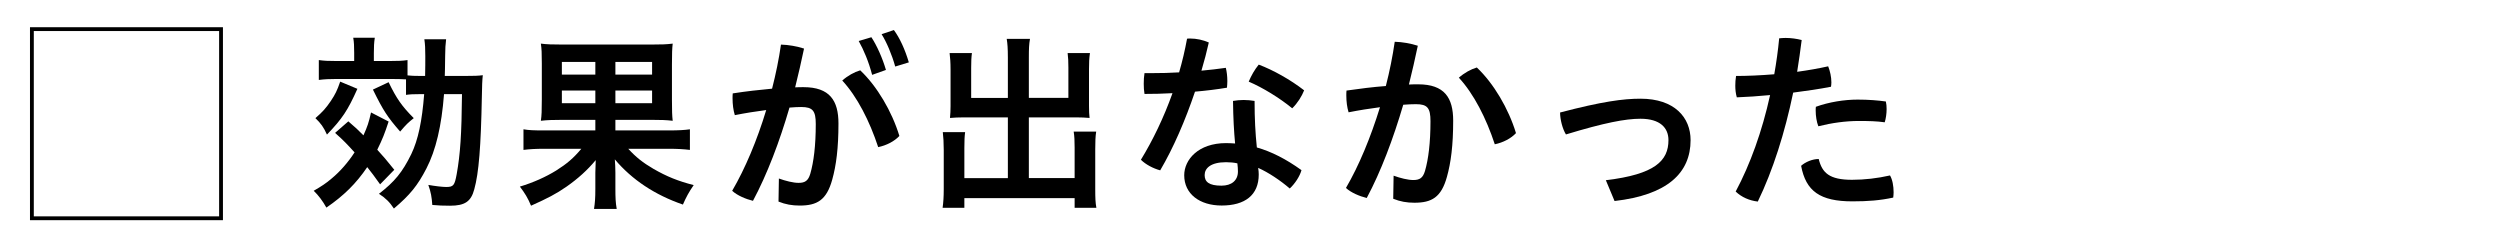
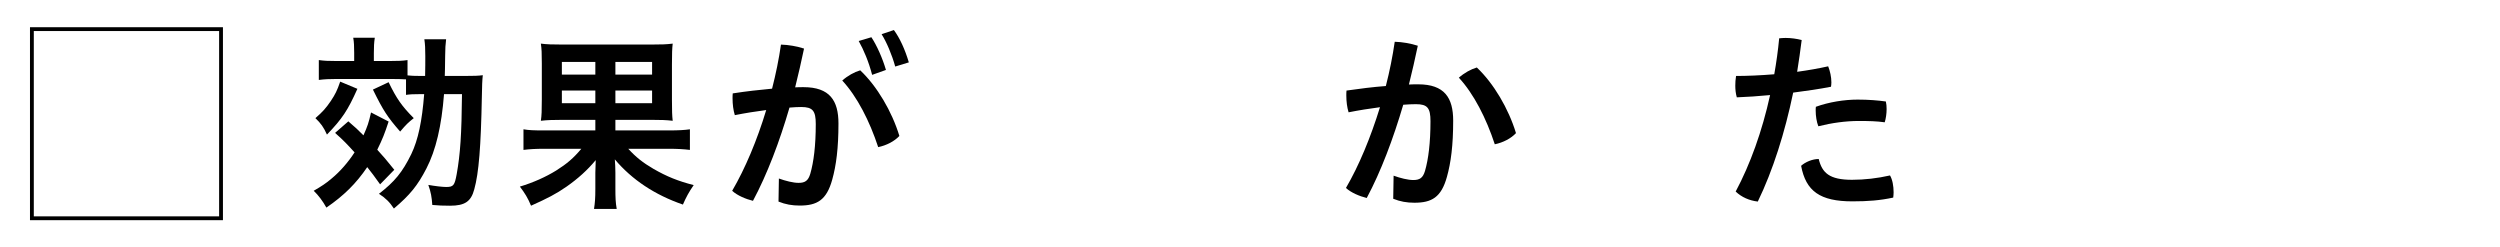
<svg xmlns="http://www.w3.org/2000/svg" id="_レイヤー_2" data-name="レイヤー 2" viewBox="0 0 660.88 65.39">
  <defs>
    <style>
      .cls-1, .cls-2 {
        stroke-width: 0px;
      }

      .cls-2, .cls-3 {
        fill: none;
      }

      .cls-3 {
        stroke: #000;
        stroke-miterlimit: 10;
        stroke-width: 1.01px;
      }
    </style>
  </defs>
  <g id="_レイヤー_1-2" data-name="レイヤー 1">
    <g>
      <g>
        <rect class="cls-3" x="8.43" y="7.7" width="50" height="50" />
        <g>
          <path class="cls-1" d="m92.08,32.08c1.95,1.65,2.5,2.2,4,3.7,1.05-2.35,1.4-3.35,2-6.05l4.65,2.4c-1.05,3.2-1.6,4.6-3,7.45,1.7,1.85,2.4,2.7,4.5,5.3l-3.75,3.85c-1.65-2.3-2.2-3.05-3.4-4.55-2.95,4.35-6.2,7.55-10.8,10.7-.95-1.7-2.05-3.2-3.35-4.45,2-1.15,3.3-2,4.75-3.25,2.25-1.85,4.4-4.35,6.05-6.9-2.05-2.25-2.85-3.1-5.15-5.15l3.5-3.05Zm2.4-8.6c-2.55,5.7-4,7.9-8.05,12.1-.9-2-1.6-2.95-3.05-4.35,1.95-1.7,2.75-2.6,4.05-4.5,1.2-1.8,1.7-2.8,2.5-5.15l4.55,1.9Zm16.85,1.4c-2.1,0-2.95.05-4,.2v-4.1c-.8-.05-2.1-.1-3.9-.1h-14.55c-1.8,0-3,.05-4.6.25v-5.25c1.45.2,2.5.25,4.8.25h4.55v-2.15c0-1.75-.05-2.85-.25-4h5.7c-.2,1.3-.25,2.35-.25,4.05v2.1h4.05c2.3,0,3.55-.05,4.85-.25v4.05c.9.1,1.85.15,3.7.15h.95c.05-2.2.05-3.65.05-5.2,0-2-.05-3.1-.25-4.5h5.75c-.2,1.75-.2,2.05-.25,4.35-.05,3.25-.05,4.35-.1,5.35h5.05c2.85,0,3.85-.05,5-.2-.15,1.4-.2,2.7-.25,5.75-.25,13.1-.8,20.1-2,24.4-.85,3.25-2.5,4.35-6.4,4.35-1.7,0-3.25-.05-4.7-.2-.15-2.1-.35-3.3-1.05-5.3,1.65.3,3.75.55,4.7.55,1.95,0,2.25-.4,2.8-3.4.95-5.3,1.3-10.5,1.4-21.15h-4.75c-.65,8.45-2.15,14.8-4.65,19.65-2.35,4.55-4.35,7-8.6,10.6-1.15-1.75-2.2-2.75-3.95-3.9,4.15-3.2,6.2-5.7,8.55-10.5,1.8-3.75,2.85-8.7,3.4-15.85h-.8Zm-8.6-3.15c2.1,4.35,3.55,6.4,6.65,9.5-1.45,1.15-1.95,1.6-3.6,3.55-3.35-3.85-4.45-5.5-7.2-11.1l4.15-1.95Z" />
          <path class="cls-1" d="m148.93,31.68c-2.6,0-4.3.05-5.95.25.2-1.4.25-2.65.25-5.6v-9.6c0-2.7-.05-3.8-.25-5.2,1.5.2,3,.25,5.85.25h23.15c2.9,0,4.25-.05,5.85-.25-.15,1.35-.2,2.5-.2,5.6v9.2c0,3.1.05,4.25.2,5.6-1.7-.2-3.1-.25-5.9-.25h-9.25v2.8h14.05c2.75,0,4.25-.1,5.65-.3v5.45c-1.7-.2-3.3-.3-5.6-.3h-10.7c2,2.2,3.9,3.7,6.65,5.3,3.55,2.05,6.55,3.25,10.65,4.3-1.3,1.9-1.95,3.1-2.85,5.15-7.4-2.55-13.45-6.55-18-11.95q.05.6.1,1.6c0,.7.05,1.4.05,1.9v4.25c0,2.35.05,3.65.35,5.35h-6c.25-1.65.35-2.8.35-5.3v-4.25q.05-1.9.1-3.35c-2.2,2.65-4.7,4.9-7.7,7-2.8,1.95-5.05,3.1-9.4,5.05-.9-2.15-1.6-3.25-2.95-5.05,3.5-1.05,6.85-2.55,9.6-4.25,2.85-1.8,4.55-3.25,6.65-5.75h-9.8c-2.35,0-3.9.1-5.5.3v-5.45c1.4.25,2.75.3,5.45.3h13.55v-2.8h-8.45Zm-.4-15.3v3.35h8.85v-3.35h-8.85Zm0,7.55v3.35h8.85v-3.35h-8.85Zm14.15-4.2h9.7v-3.35h-9.7v3.35Zm0,7.55h9.7v-3.35h-9.7v3.35Z" />
          <path class="cls-1" d="m205.9,47.19c1.8.65,3.8,1.15,5.2,1.15,1.7,0,2.55-.55,3.1-2.4.9-3.1,1.45-7.45,1.45-13.15,0-3.5-.8-4.5-3.85-4.5-.85,0-1.9.05-3.1.15-2.6,8.95-5.9,17.65-9.65,24.65-1.85-.45-4.15-1.4-5.5-2.65,3.45-5.9,6.6-13.4,9-21.35-2.7.35-5.55.8-8.3,1.35-.4-1.3-.6-2.85-.6-4.45,0-.4,0-.85.05-1.3,3.5-.55,7.1-.95,10.4-1.25,1-3.9,1.8-7.8,2.35-11.65,2,.05,4.25.45,6.1,1.05-.7,3.4-1.5,6.8-2.35,10.25.8-.05,1.55-.05,2.2-.05,6.95,0,9.25,3.55,9.25,9.6,0,6.55-.6,11.1-1.65,14.85-1.5,5.45-4.05,6.85-8.6,6.85-2,0-3.75-.3-5.6-1.05l.1-6.1Zm21.5-28.6c4.45,4.2,8.4,10.9,10.35,17.35-1.3,1.4-3.4,2.5-5.6,2.95-2.25-6.85-5.55-13.35-9.5-17.6,1.4-1.25,3.2-2.25,4.75-2.7Zm2.95-8.75c1.45,2.2,2.95,5.55,3.85,8.65l-3.65,1.3c-.9-3.45-2.2-6.55-3.55-8.95l3.35-1Zm5.95-1.9c1.55,2.1,2.95,5.15,3.95,8.55l-3.6,1.1c-.85-3.1-2.3-6.5-3.6-8.55l3.25-1.1Z" />
-           <path class="cls-1" d="m266.43,15.13c0-2.35-.1-3.6-.3-4.85h6.15c-.25,1.4-.3,2.6-.3,4.85v10.75h10.45v-8c0-1.6-.05-2.7-.2-3.85h5.9c-.2,1.45-.25,2.45-.25,4.25v9.75c0,1.3.05,2.35.15,3.15-1.1-.1-2.25-.15-3.45-.15h-12.6v16.05h12.1v-8.1c0-1.7-.05-2.95-.25-4.2h5.95c-.2,1.25-.25,2.7-.25,4.7v10.55c0,2.3.05,3.55.3,4.9h-5.75v-2.55h-29.15v2.55h-5.75c.2-1.45.3-2.95.3-4.9v-10.4c0-1.95-.1-3.4-.25-4.7h5.9c-.15,1.15-.2,2.25-.2,4.2v7.95h11.5v-16.05h-11.75c-1.35,0-2.35.05-3.55.15.1-1.1.15-2,.15-3.15v-9.7c0-1.8-.1-3.05-.25-4.3h5.9c-.15,1.05-.2,2.25-.2,3.9v7.95h9.7v-10.75Z" />
-           <path class="cls-1" d="m313.8,10.23c.25-.05.55-.05.8-.05,1.7,0,3.5.4,4.95,1.05-.55,2.45-1.2,4.95-1.95,7.45,2.2-.2,4.35-.45,6.45-.75.25,1,.4,2.25.4,3.5,0,.6-.05,1.2-.1,1.75-2.65.45-5.55.8-8.45,1.05-2.55,7.55-5.7,14.85-9.2,20.8-1.85-.5-3.85-1.55-5.1-2.8,3.15-5.15,6.05-11.15,8.35-17.6-2.55.15-5.05.2-7.4.2-.15-.85-.2-1.75-.2-2.7s.05-1.9.2-2.8h2.1c2.25,0,4.65-.05,7.05-.2.85-2.9,1.55-5.9,2.1-8.9Zm30.25,34.75c-.45,1.65-1.75,3.6-3.1,4.85-2.5-2.15-5.65-4.25-8.35-5.45.1.65.15,1.2.15,1.75,0,5.45-3.65,8.2-9.8,8.2-5.8,0-9.9-3.05-9.9-8,0-4.1,3.7-8.5,11.05-8.5.8,0,1.6.05,2.4.1-.3-3.2-.5-6.7-.55-11.25.9-.15,1.85-.25,2.8-.25,1,0,1.95.1,2.9.25,0,4.75.2,8.45.6,12.3,3.85,1.1,7.7,3.05,11.8,6Zm-19.95-2.1c-4.05,0-5.65,1.6-5.65,3.4s1.15,2.8,4.45,2.8c2.7,0,4.35-1.4,4.35-3.75,0-.6-.05-1.35-.15-2.15-.9-.2-1.9-.3-3-.3Zm20.65-19c-.6,1.55-1.75,3.4-3.15,4.75-3.35-2.75-7.85-5.5-11.5-7.05.7-1.65,1.55-3.15,2.65-4.5,3.85,1.45,8.4,4,12,6.8Z" />
          <path class="cls-1" d="m368.4,46.44c1.8.65,3.8,1.15,5.2,1.15,1.7,0,2.55-.55,3.1-2.4.9-3.1,1.45-7.45,1.45-13.15,0-3.5-.8-4.5-3.85-4.5-.95,0-2.05.05-3.35.15-2.65,9-5.9,17.65-9.65,24.65-1.85-.45-4.15-1.4-5.5-2.65,3.45-5.9,6.55-13.4,9-21.35-2.7.35-5.55.8-8.3,1.35-.4-1.3-.6-2.85-.6-4.45,0-.4,0-.85.05-1.3,3.45-.5,7.05-.95,10.4-1.2,1-3.9,1.8-7.85,2.35-11.7,2,.05,4.25.45,6.1,1.05-.7,3.4-1.5,6.8-2.35,10.25.9-.05,1.7-.05,2.45-.05,6.95,0,9.25,3.55,9.25,9.6,0,6.55-.6,11.1-1.65,14.85-1.5,5.45-4.05,6.85-8.6,6.85-2,0-3.75-.3-5.6-1.05l.1-6.1Zm22-28.6c4.45,4.2,8.4,10.9,10.35,17.35-1.3,1.4-3.4,2.5-5.6,2.95-2.25-6.85-5.55-13.35-9.5-17.6,1.4-1.25,3.2-2.25,4.75-2.7Z" />
-           <path class="cls-1" d="m424.51,47.64c13-1.55,16.55-5.15,16.55-10.6,0-3.25-2.2-5.65-7.4-5.65-3.95,0-9.5,1.05-19.7,4.15-.9-1.45-1.55-3.95-1.55-5.8,11.05-2.9,16.7-3.65,21.25-3.65,9.05,0,13.25,5,13.25,10.95,0,8.7-6.15,14.5-20.1,16.1l-2.3-5.5Z" />
          <path class="cls-1" d="m470.33,10.13c.55-.05,1.1-.1,1.7-.1,1.4,0,2.9.2,4.25.55-.35,2.8-.75,5.6-1.2,8.4,2.95-.4,5.75-.9,8.2-1.45.5,1.25.85,2.8.85,4.25,0,.4-.05.8-.1,1.15-3.05.6-6.5,1.1-10,1.55-2.2,10.6-5.35,20.55-9.35,28.8-2.2-.25-4.3-1.15-5.85-2.65,3.85-7.2,7-15.95,9.1-25.5-3.1.3-6.1.5-8.8.6-.3-1.05-.4-2.05-.4-3.1,0-.8.05-1.65.2-2.55,2.9,0,6.45-.15,10.1-.45.55-3.1,1-6.3,1.3-9.5Zm30.25,40.7c0,.45-.05.95-.1,1.4-3.45.75-6.7,1-10.8,1-8.55,0-12.3-2.7-13.55-9.4,1.1-1,3-1.8,4.65-1.8.9,3.65,2.8,5.5,8.8,5.5,3.3,0,6.75-.4,10.05-1.15.65,1.1.95,2.8.95,4.45Zm-9.5-24.5c2.85,0,5.35.2,7.45.5.15.6.2,1.3.2,2,0,1.25-.2,2.55-.5,3.5-2.1-.3-4.25-.35-6.85-.35-3.45,0-7.1.5-10.7,1.4-.45-1.15-.7-2.7-.7-4.15,0-.35,0-.65.05-1,3.45-1.25,7.5-1.9,11.05-1.9Z" />
        </g>
      </g>
-       <rect class="cls-2" width="660.88" height="65.39" />
    </g>
  </g>
</svg>